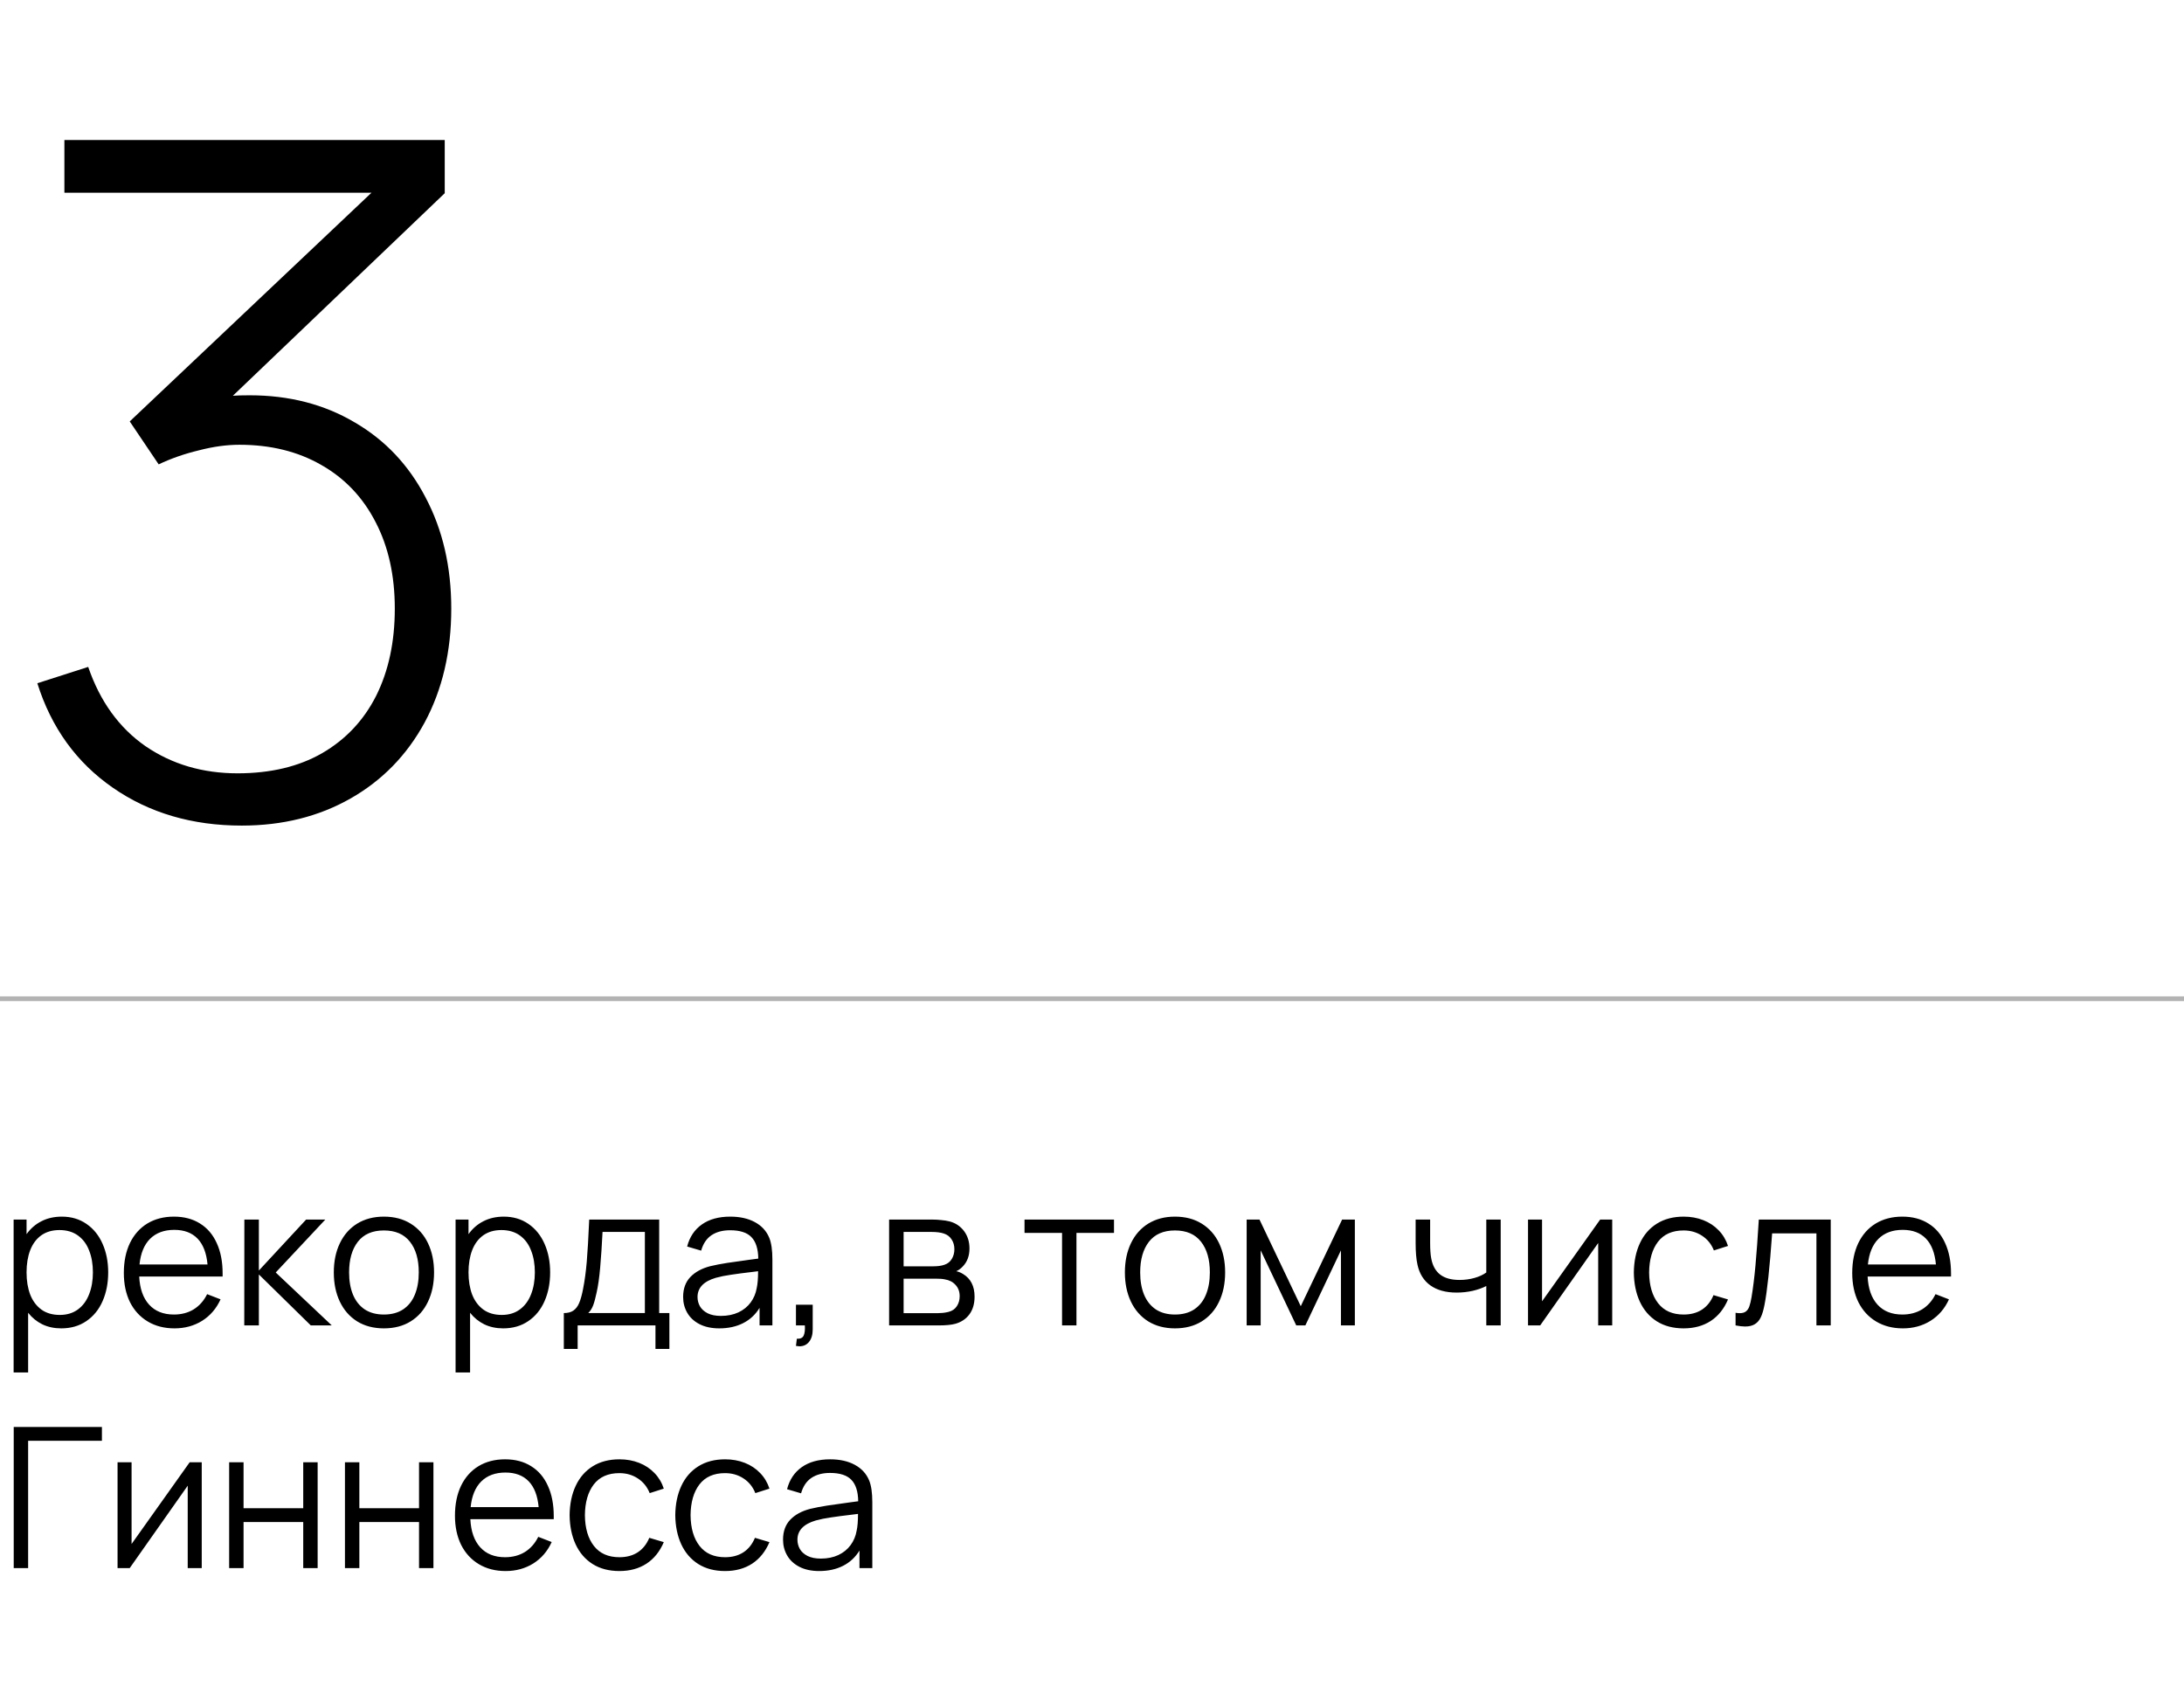
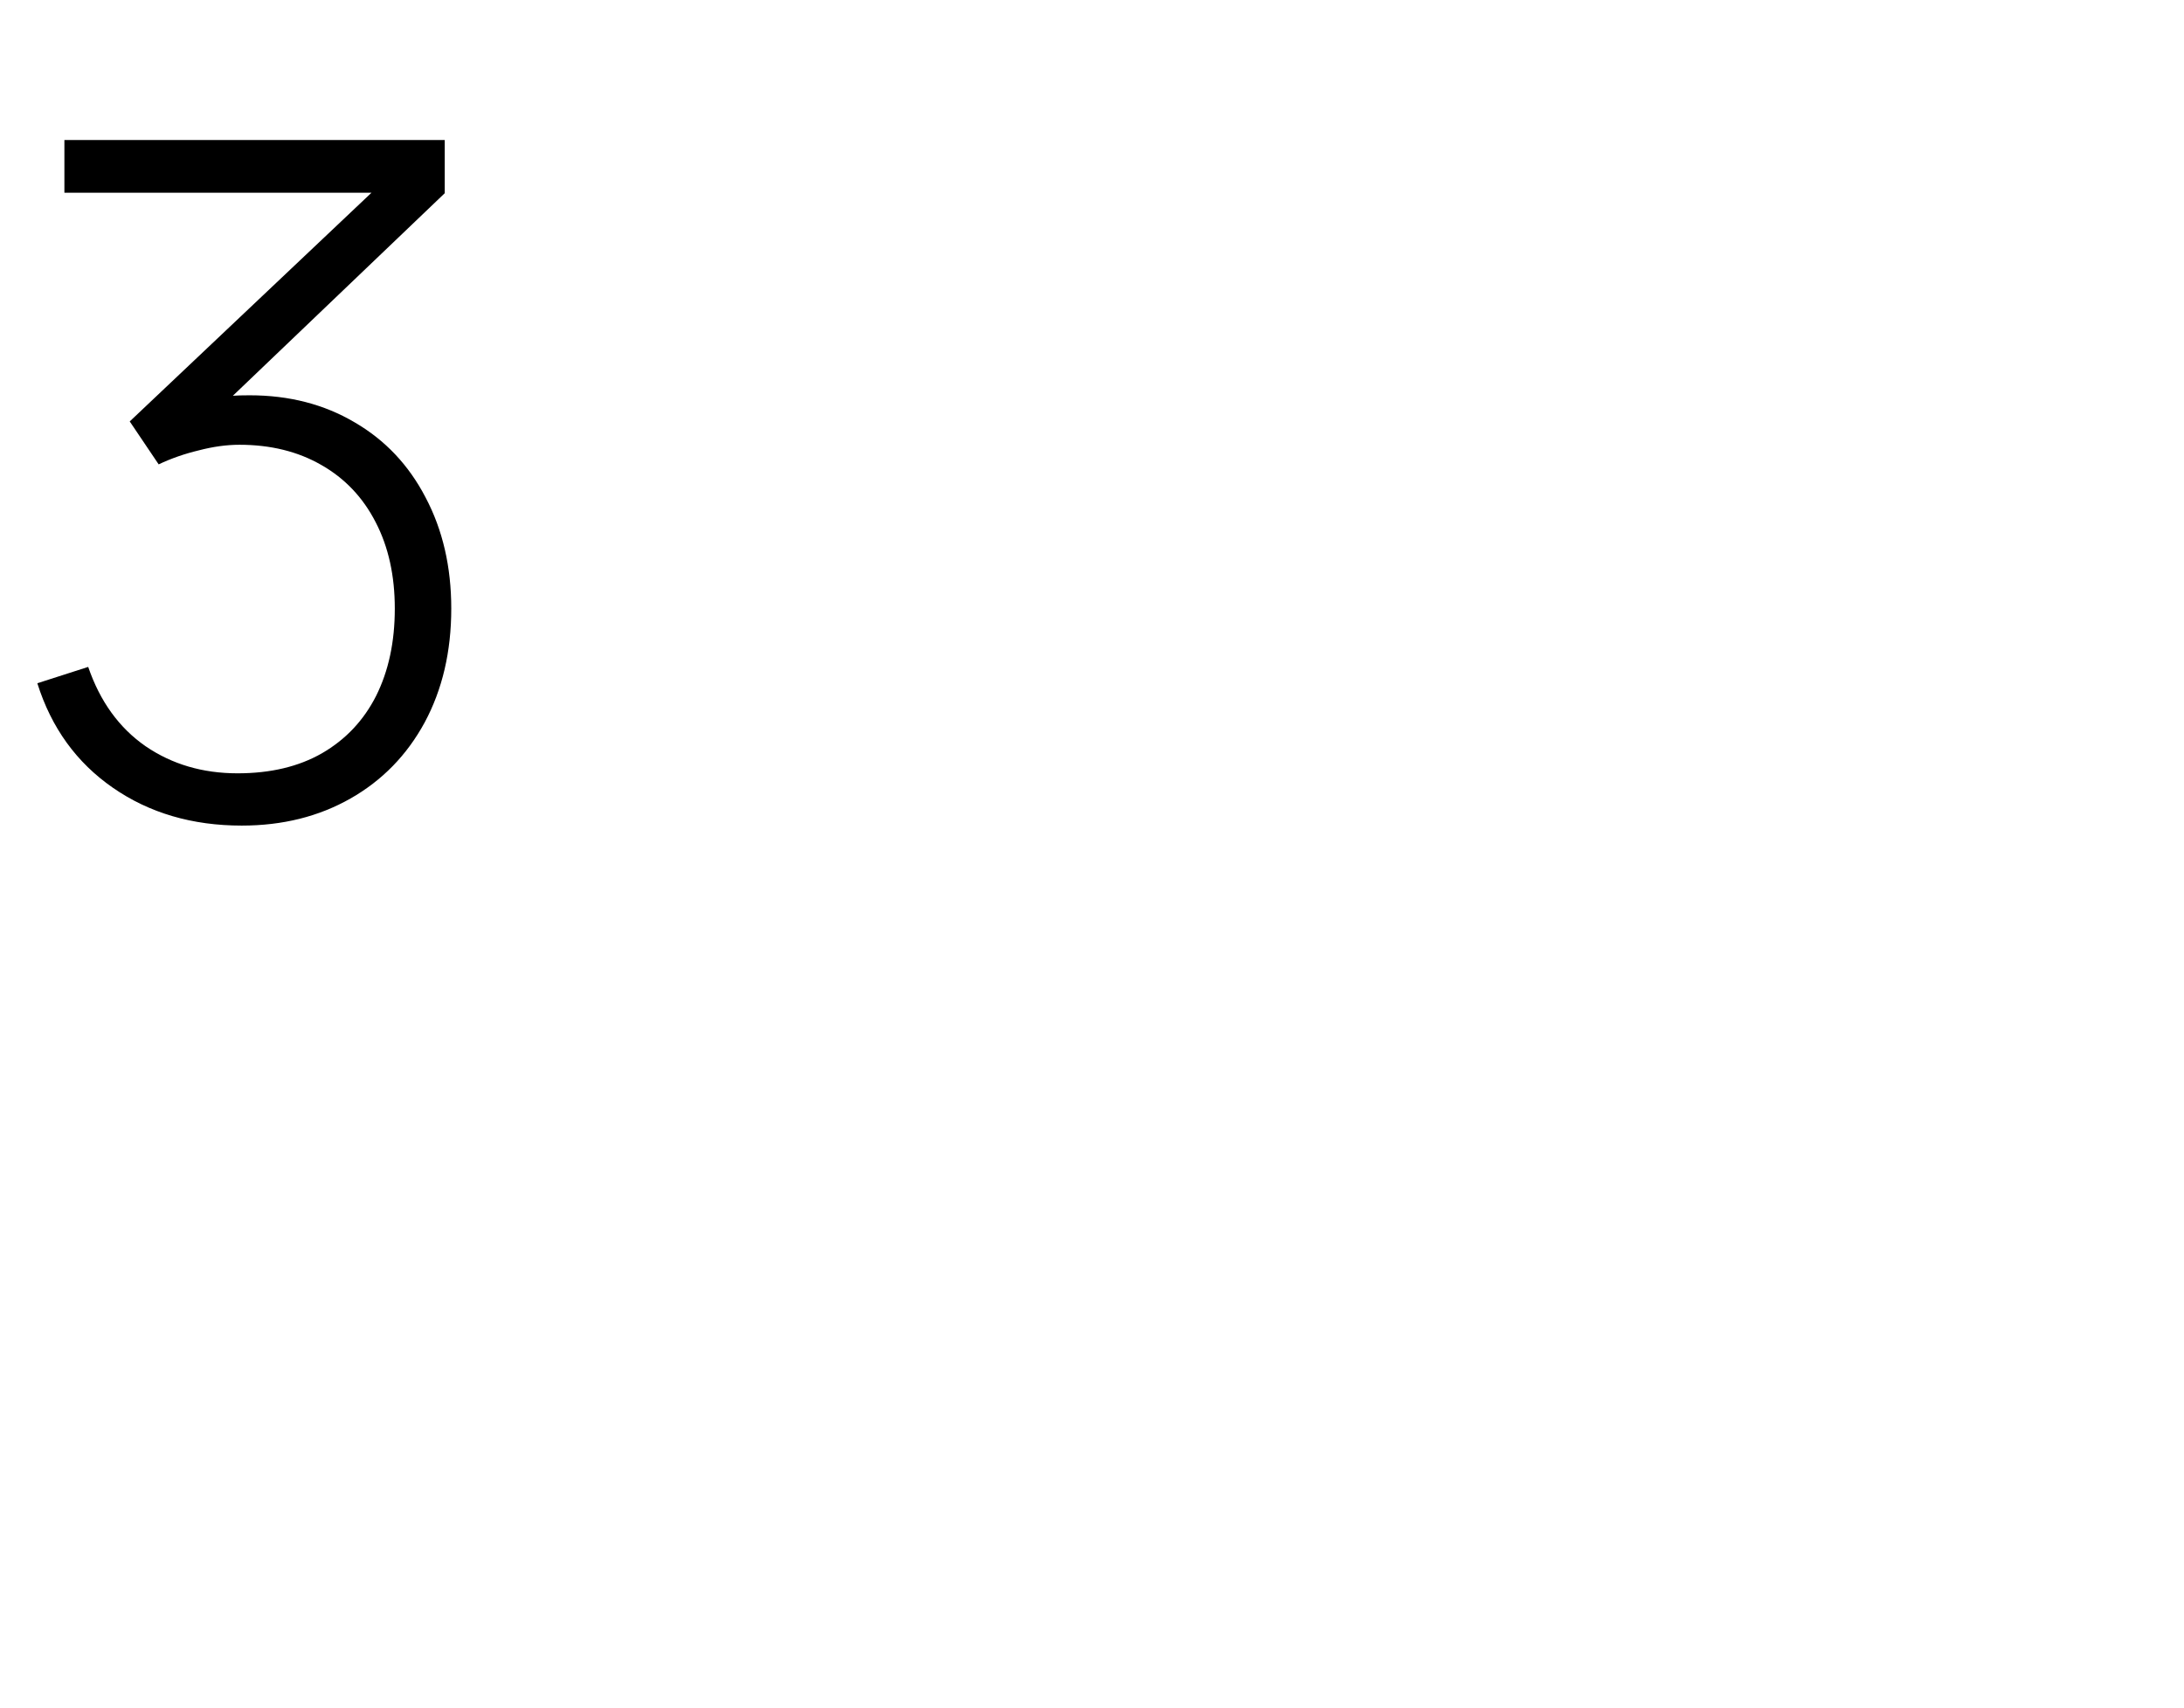
<svg xmlns="http://www.w3.org/2000/svg" width="234" height="183" viewBox="0 0 234 183" fill="none">
  <path d="M25.9 88.45C20.6 88.45 16 87.1 12.1 84.4C8.2 81.7 5.5 77.967 4 73.2L9.45 71.45C10.717 75.15 12.767 77.983 15.6 79.95C18.433 81.883 21.717 82.85 25.45 82.85C28.983 82.85 32 82.133 34.5 80.7C37.033 79.233 38.967 77.183 40.3 74.55C41.633 71.883 42.3 68.767 42.3 65.2C42.3 61.667 41.617 58.583 40.25 55.95C38.883 53.283 36.933 51.233 34.4 49.8C31.9 48.367 28.983 47.65 25.65 47.65C24.283 47.65 22.833 47.85 21.3 48.25C19.767 48.617 18.333 49.117 17 49.75L13.9 45.15L39.8 20.65H6.9V15H47.65V20.7L24.95 42.4C25.35 42.367 25.95 42.35 26.75 42.35C30.983 42.35 34.733 43.317 38 45.25C41.267 47.15 43.8 49.833 45.6 53.3C47.433 56.767 48.35 60.733 48.35 65.2C48.35 69.8 47.4 73.867 45.5 77.4C43.6 80.9 40.95 83.617 37.55 85.55C34.15 87.483 30.267 88.45 25.9 88.45Z" fill="black" />
-   <path d="M0 107H234" stroke="black" stroke-opacity="0.3" stroke-width="0.5" />
-   <path d="M6.562 142.315C5.814 142.315 5.138 142.172 4.536 141.884C3.941 141.59 3.433 141.177 3.014 140.645V147.04H1.46V130.66H2.845V132.224C3.272 131.622 3.804 131.16 4.441 130.838C5.079 130.509 5.806 130.345 6.625 130.345C7.633 130.345 8.512 130.604 9.261 131.122C10.017 131.64 10.595 132.354 10.993 133.264C11.393 134.167 11.592 135.185 11.592 136.319C11.592 137.46 11.393 138.486 10.993 139.396C10.595 140.306 10.014 141.02 9.251 141.538C8.495 142.056 7.598 142.315 6.562 142.315ZM2.845 136.319C2.845 137.215 2.975 138.006 3.234 138.692C3.5 139.371 3.899 139.907 4.431 140.299C4.963 140.684 5.621 140.876 6.405 140.876C7.168 140.876 7.816 140.68 8.348 140.288C8.88 139.896 9.278 139.357 9.544 138.671C9.818 137.978 9.954 137.194 9.954 136.319C9.954 135.444 9.821 134.667 9.555 133.988C9.296 133.302 8.897 132.763 8.358 132.371C7.819 131.979 7.157 131.783 6.373 131.783C5.604 131.783 4.952 131.972 4.42 132.35C3.896 132.728 3.5 133.26 3.234 133.946C2.975 134.625 2.845 135.416 2.845 136.319ZM18.696 142.315C17.604 142.315 16.649 142.07 15.83 141.58C15.011 141.09 14.377 140.4 13.929 139.511C13.488 138.615 13.268 137.572 13.268 136.382C13.268 135.157 13.485 134.09 13.919 133.18C14.36 132.27 14.983 131.57 15.788 131.08C16.6 130.59 17.548 130.345 18.633 130.345C19.718 130.345 20.649 130.59 21.426 131.08C22.21 131.563 22.809 132.263 23.222 133.18C23.642 134.09 23.852 135.175 23.852 136.435V136.76H14.916C14.979 138.062 15.333 139.067 15.977 139.774C16.621 140.481 17.506 140.834 18.633 140.834C19.438 140.834 20.145 140.649 20.754 140.278C21.363 139.9 21.843 139.357 22.193 138.65L23.631 139.207C23.183 140.194 22.525 140.96 21.657 141.506C20.789 142.046 19.802 142.315 18.696 142.315ZM22.235 135.469C22.123 134.244 21.766 133.32 21.164 132.697C20.562 132.074 19.732 131.762 18.675 131.762C17.59 131.762 16.726 132.081 16.082 132.718C15.445 133.355 15.067 134.272 14.948 135.469H22.235ZM26.182 130.66H27.736V136.12L32.797 130.66H34.855L29.542 136.33L35.548 142H33.301L27.736 136.54V142H26.171L26.182 130.66ZM41.13 142.315C40.024 142.315 39.065 142.063 38.253 141.559C37.448 141.048 36.832 140.341 36.405 139.438C35.978 138.535 35.765 137.495 35.765 136.319C35.765 135.136 35.982 134.093 36.416 133.19C36.85 132.287 37.469 131.587 38.274 131.09C39.086 130.593 40.038 130.345 41.13 130.345C42.243 130.345 43.202 130.597 44.007 131.101C44.819 131.605 45.439 132.308 45.866 133.211C46.293 134.114 46.506 135.15 46.506 136.319C46.506 137.509 46.289 138.556 45.855 139.459C45.428 140.362 44.809 141.065 43.997 141.569C43.192 142.067 42.236 142.315 41.13 142.315ZM37.403 136.319C37.403 137.236 37.543 138.034 37.823 138.713C38.11 139.392 38.53 139.917 39.083 140.288C39.643 140.652 40.325 140.834 41.13 140.834C41.949 140.834 42.639 140.649 43.199 140.278C43.759 139.9 44.175 139.375 44.448 138.703C44.728 138.024 44.868 137.229 44.868 136.319C44.868 134.919 44.55 133.82 43.913 133.022C43.283 132.224 42.355 131.825 41.13 131.825C39.898 131.825 38.967 132.231 38.337 133.043C37.714 133.848 37.403 134.94 37.403 136.319ZM53.915 142.315C53.166 142.315 52.49 142.172 51.889 141.884C51.294 141.59 50.786 141.177 50.366 140.645V147.04H48.812V130.66H50.198V132.224C50.625 131.622 51.157 131.16 51.794 130.838C52.431 130.509 53.159 130.345 53.978 130.345C54.986 130.345 55.864 130.604 56.614 131.122C57.37 131.64 57.947 132.354 58.346 133.264C58.745 134.167 58.944 135.185 58.944 136.319C58.944 137.46 58.745 138.486 58.346 139.396C57.947 140.306 57.366 141.02 56.603 141.538C55.847 142.056 54.951 142.315 53.915 142.315ZM50.198 136.319C50.198 137.215 50.328 138.006 50.587 138.692C50.852 139.371 51.252 139.907 51.783 140.299C52.316 140.684 52.974 140.876 53.758 140.876C54.52 140.876 55.168 140.68 55.7 140.288C56.232 139.896 56.631 139.357 56.897 138.671C57.17 137.978 57.306 137.194 57.306 136.319C57.306 135.444 57.173 134.667 56.907 133.988C56.648 133.302 56.249 132.763 55.711 132.371C55.172 131.979 54.51 131.783 53.726 131.783C52.956 131.783 52.305 131.972 51.773 132.35C51.248 132.728 50.852 133.26 50.587 133.946C50.328 134.625 50.198 135.416 50.198 136.319ZM60.41 140.677C60.83 140.677 61.17 140.589 61.429 140.414C61.695 140.232 61.905 139.956 62.059 139.585C62.22 139.207 62.36 138.696 62.479 138.052C62.647 137.205 62.776 136.246 62.867 135.175C62.958 134.097 63.046 132.592 63.13 130.66H70.627V140.677H71.719V144.52H70.228V142H61.891V144.52H60.41V140.677ZM69.094 140.677V131.983H64.558C64.488 133.397 64.404 134.664 64.306 135.784C64.208 136.904 64.078 137.81 63.917 138.503C63.798 139.07 63.676 139.522 63.55 139.858C63.424 140.187 63.249 140.46 63.025 140.677H69.094ZM77.066 142.315C76.24 142.315 75.533 142.165 74.945 141.863C74.364 141.562 73.927 141.156 73.633 140.645C73.339 140.134 73.192 139.571 73.192 138.955C73.192 138.073 73.447 137.362 73.958 136.823C74.469 136.284 75.176 135.896 76.079 135.658C76.632 135.525 77.248 135.406 77.927 135.301C78.613 135.196 79.404 135.084 80.3 134.965L81.245 134.839C81.231 133.796 80.986 133.029 80.51 132.539C80.041 132.049 79.278 131.804 78.221 131.804C77.423 131.804 76.758 131.983 76.226 132.34C75.701 132.697 75.334 133.246 75.124 133.988L73.622 133.547C73.888 132.525 74.413 131.738 75.197 131.185C75.988 130.625 77.003 130.345 78.242 130.345C79.278 130.345 80.157 130.541 80.878 130.933C81.606 131.325 82.12 131.885 82.421 132.613C82.645 133.159 82.757 133.939 82.757 134.954V142H81.382V140.12C80.941 140.841 80.353 141.387 79.618 141.758C78.883 142.13 78.032 142.315 77.066 142.315ZM74.735 138.955C74.735 139.305 74.819 139.634 74.987 139.942C75.162 140.25 75.439 140.502 75.817 140.698C76.195 140.887 76.671 140.981 77.245 140.981C77.945 140.981 78.568 140.855 79.114 140.603C79.66 140.344 80.097 139.991 80.426 139.543C80.762 139.088 80.979 138.573 81.077 137.999C81.175 137.565 81.224 136.963 81.224 136.193C80.951 136.221 80.755 136.246 80.636 136.267C79.684 136.379 78.911 136.48 78.316 136.571C77.721 136.655 77.182 136.764 76.699 136.897C75.39 137.282 74.735 137.968 74.735 138.955ZM85.375 143.428C85.753 143.449 85.998 143.334 86.11 143.082C86.222 142.83 86.264 142.469 86.236 142H85.281V139.784H87.076V142.42C87.076 142.987 86.947 143.432 86.688 143.754C86.436 144.076 86.089 144.237 85.648 144.237C85.571 144.237 85.448 144.223 85.281 144.195L85.375 143.428ZM95.262 130.66H99.935C100.208 130.66 100.509 130.677 100.838 130.712C101.174 130.74 101.478 130.789 101.751 130.859C102.395 131.034 102.91 131.381 103.295 131.899C103.68 132.417 103.872 133.036 103.872 133.757C103.872 134.541 103.638 135.178 103.169 135.668C102.952 135.906 102.714 136.081 102.455 136.193C102.686 136.235 102.927 136.333 103.179 136.487C104.005 136.984 104.418 137.793 104.418 138.913C104.418 139.676 104.236 140.306 103.872 140.803C103.508 141.3 103.008 141.639 102.371 141.821C101.951 141.94 101.342 142 100.544 142H95.262V130.66ZM100.47 140.688C100.638 140.688 100.831 140.677 101.048 140.656C101.265 140.628 101.457 140.593 101.625 140.551C102.017 140.453 102.315 140.25 102.518 139.942C102.721 139.634 102.822 139.277 102.822 138.871C102.822 138.381 102.675 137.978 102.381 137.663C102.094 137.341 101.709 137.142 101.226 137.065C101.016 137.016 100.691 136.991 100.25 136.991H96.816V140.688H100.47ZM99.987 135.668C100.484 135.668 100.887 135.612 101.195 135.5C101.545 135.381 101.807 135.171 101.982 134.87C102.164 134.569 102.255 134.226 102.255 133.841C102.255 133.435 102.157 133.085 101.961 132.791C101.772 132.49 101.499 132.28 101.142 132.161C100.806 132.042 100.351 131.983 99.777 131.983H96.816V135.668H99.987ZM113.792 132.088H109.77V130.66H119.357V132.088H115.335V142H113.792V132.088ZM125.889 142.315C124.783 142.315 123.824 142.063 123.012 141.559C122.207 141.048 121.591 140.341 121.164 139.438C120.737 138.535 120.524 137.495 120.524 136.319C120.524 135.136 120.741 134.093 121.175 133.19C121.609 132.287 122.228 131.587 123.033 131.09C123.845 130.593 124.797 130.345 125.889 130.345C127.002 130.345 127.961 130.597 128.766 131.101C129.578 131.605 130.198 132.308 130.625 133.211C131.052 134.114 131.265 135.15 131.265 136.319C131.265 137.509 131.048 138.556 130.614 139.459C130.187 140.362 129.568 141.065 128.756 141.569C127.951 142.067 126.995 142.315 125.889 142.315ZM122.162 136.319C122.162 137.236 122.302 138.034 122.582 138.713C122.869 139.392 123.289 139.917 123.842 140.288C124.402 140.652 125.084 140.834 125.889 140.834C126.708 140.834 127.398 140.649 127.958 140.278C128.518 139.9 128.934 139.375 129.207 138.703C129.487 138.024 129.627 137.229 129.627 136.319C129.627 134.919 129.309 133.82 128.672 133.022C128.042 132.224 127.114 131.825 125.889 131.825C124.657 131.825 123.726 132.231 123.096 133.043C122.473 133.848 122.162 134.94 122.162 136.319ZM133.571 130.66H134.946L139.367 139.942L143.798 130.66H145.163V142H143.672V133.957L139.86 142H138.884L135.072 133.957V142H133.571V130.66ZM159.245 137.779C158.839 137.989 158.356 138.16 157.796 138.293C157.243 138.419 156.666 138.482 156.064 138.482C154.916 138.482 153.981 138.227 153.26 137.716C152.546 137.205 152.084 136.466 151.874 135.5C151.741 134.919 151.675 134.139 151.675 133.159V130.66H153.229V133.159C153.229 133.859 153.267 134.408 153.344 134.807C153.484 135.584 153.803 136.165 154.3 136.55C154.797 136.935 155.49 137.128 156.379 137.128C156.932 137.128 157.46 137.058 157.964 136.918C158.468 136.778 158.895 136.582 159.245 136.33V130.66H160.789V142H159.245V137.779ZM172.737 142H171.235V133.169L165.019 142H163.717V130.66H165.219V139.417L171.445 130.66H172.737V142ZM180.388 142.315C179.268 142.315 178.309 142.063 177.511 141.559C176.72 141.055 176.114 140.351 175.694 139.448C175.281 138.545 175.068 137.506 175.054 136.33C175.068 135.133 175.285 134.086 175.705 133.19C176.125 132.287 176.734 131.587 177.532 131.09C178.33 130.593 179.285 130.345 180.398 130.345C181.154 130.345 181.854 130.471 182.498 130.723C183.142 130.975 183.692 131.339 184.147 131.815C184.602 132.284 184.934 132.84 185.144 133.484L183.632 133.967C183.366 133.295 182.943 132.77 182.362 132.392C181.788 132.014 181.13 131.825 180.388 131.825C179.177 131.825 178.26 132.231 177.637 133.043C177.021 133.855 176.706 134.951 176.692 136.33C176.706 137.723 177.028 138.822 177.658 139.627C178.288 140.432 179.198 140.834 180.388 140.834C181.158 140.834 181.812 140.659 182.351 140.309C182.897 139.952 183.31 139.434 183.59 138.755L185.144 139.217C184.717 140.225 184.098 140.995 183.286 141.527C182.474 142.053 181.508 142.315 180.388 142.315ZM185.954 140.645C186.101 140.673 186.252 140.688 186.406 140.688C186.686 140.688 186.906 140.624 187.067 140.498C187.235 140.365 187.358 140.18 187.435 139.942C187.519 139.704 187.596 139.378 187.666 138.965C187.827 138.006 187.967 136.876 188.086 135.574C188.205 134.265 188.324 132.627 188.443 130.66H196.15V142H194.617V132.14H189.871C189.612 135.801 189.339 138.356 189.052 139.805C188.947 140.351 188.817 140.789 188.663 141.118C188.509 141.447 188.296 141.695 188.023 141.863C187.757 142.032 187.407 142.116 186.973 142.116C186.7 142.116 186.36 142.077 185.954 142V140.645ZM203.882 142.315C202.79 142.315 201.834 142.07 201.015 141.58C200.196 141.09 199.563 140.4 199.115 139.511C198.674 138.615 198.453 137.572 198.453 136.382C198.453 135.157 198.67 134.09 199.104 133.18C199.545 132.27 200.168 131.57 200.973 131.08C201.785 130.59 202.734 130.345 203.819 130.345C204.904 130.345 205.835 130.59 206.612 131.08C207.396 131.563 207.994 132.263 208.407 133.18C208.827 134.09 209.037 135.175 209.037 136.435V136.76H200.102C200.165 138.062 200.518 139.067 201.162 139.774C201.806 140.481 202.692 140.834 203.819 140.834C204.624 140.834 205.331 140.649 205.94 140.278C206.549 139.9 207.028 139.357 207.378 138.65L208.817 139.207C208.369 140.194 207.711 140.96 206.843 141.506C205.975 142.046 204.988 142.315 203.882 142.315ZM207.42 135.469C207.308 134.244 206.951 133.32 206.349 132.697C205.747 132.074 204.918 131.762 203.861 131.762C202.776 131.762 201.911 132.081 201.267 132.718C200.63 133.355 200.252 134.272 200.133 135.469H207.42ZM1.47 152.88H10.92V154.36H3.014V168H1.47V152.88ZM21.615 168H20.113V159.169L13.897 168H12.595V156.66H14.097V165.417L20.323 156.66H21.615V168ZM24.551 156.66H26.095V161.584H32.489V156.66H34.033V168H32.489V163.065H26.095V168H24.551V156.66ZM36.959 156.66H38.502V161.584H44.897V156.66H46.44V168H44.897V163.065H38.502V168H36.959V156.66ZM54.175 168.315C53.083 168.315 52.127 168.07 51.308 167.58C50.489 167.09 49.856 166.4 49.408 165.511C48.967 164.615 48.746 163.572 48.746 162.382C48.746 161.157 48.963 160.09 49.397 159.18C49.838 158.27 50.461 157.57 51.266 157.08C52.078 156.59 53.027 156.345 54.112 156.345C55.197 156.345 56.128 156.59 56.905 157.08C57.689 157.563 58.287 158.263 58.7 159.18C59.12 160.09 59.33 161.175 59.33 162.435V162.76H50.395C50.458 164.062 50.811 165.067 51.455 165.774C52.099 166.481 52.985 166.834 54.112 166.834C54.917 166.834 55.624 166.649 56.233 166.278C56.842 165.9 57.321 165.357 57.671 164.65L59.11 165.207C58.662 166.194 58.004 166.96 57.136 167.506C56.268 168.046 55.281 168.315 54.175 168.315ZM57.713 161.469C57.601 160.244 57.244 159.32 56.642 158.697C56.04 158.074 55.211 157.762 54.154 157.762C53.069 157.762 52.204 158.081 51.56 158.718C50.923 159.355 50.545 160.272 50.426 161.469H57.713ZM66.364 168.315C65.244 168.315 64.285 168.063 63.487 167.559C62.696 167.055 62.091 166.351 61.671 165.448C61.258 164.545 61.044 163.506 61.03 162.33C61.044 161.133 61.261 160.086 61.681 159.19C62.101 158.287 62.71 157.587 63.508 157.09C64.306 156.593 65.262 156.345 66.375 156.345C67.131 156.345 67.831 156.471 68.475 156.723C69.119 156.975 69.668 157.339 70.123 157.815C70.578 158.284 70.911 158.84 71.121 159.484L69.609 159.967C69.343 159.295 68.919 158.77 68.338 158.392C67.764 158.014 67.106 157.825 66.364 157.825C65.153 157.825 64.236 158.231 63.613 159.043C62.997 159.855 62.682 160.951 62.668 162.33C62.682 163.723 63.004 164.822 63.634 165.627C64.264 166.432 65.174 166.834 66.364 166.834C67.134 166.834 67.789 166.659 68.328 166.309C68.874 165.952 69.287 165.434 69.567 164.755L71.121 165.217C70.694 166.225 70.074 166.995 69.262 167.527C68.45 168.053 67.484 168.315 66.364 168.315ZM77.685 168.315C76.565 168.315 75.606 168.063 74.808 167.559C74.017 167.055 73.411 166.351 72.991 165.448C72.578 164.545 72.365 163.506 72.351 162.33C72.365 161.133 72.582 160.086 73.002 159.19C73.422 158.287 74.031 157.587 74.829 157.09C75.627 156.593 76.582 156.345 77.695 156.345C78.451 156.345 79.151 156.471 79.795 156.723C80.439 156.975 80.989 157.339 81.444 157.815C81.899 158.284 82.231 158.84 82.441 159.484L80.929 159.967C80.663 159.295 80.24 158.77 79.659 158.392C79.085 158.014 78.427 157.825 77.685 157.825C76.474 157.825 75.557 158.231 74.934 159.043C74.318 159.855 74.003 160.951 73.989 162.33C74.003 163.723 74.325 164.822 74.955 165.627C75.585 166.432 76.495 166.834 77.685 166.834C78.455 166.834 79.109 166.659 79.648 166.309C80.194 165.952 80.607 165.434 80.887 164.755L82.441 165.217C82.014 166.225 81.395 166.995 80.583 167.527C79.771 168.053 78.805 168.315 77.685 168.315ZM87.771 168.315C86.945 168.315 86.238 168.165 85.65 167.863C85.069 167.562 84.632 167.156 84.338 166.645C84.044 166.134 83.897 165.571 83.897 164.955C83.897 164.073 84.152 163.362 84.663 162.823C85.174 162.284 85.881 161.896 86.784 161.658C87.337 161.525 87.953 161.406 88.632 161.301C89.318 161.196 90.109 161.084 91.005 160.965L91.95 160.839C91.936 159.796 91.691 159.029 91.215 158.539C90.746 158.049 89.983 157.804 88.926 157.804C88.128 157.804 87.463 157.983 86.931 158.34C86.406 158.697 86.039 159.246 85.829 159.988L84.327 159.547C84.593 158.525 85.118 157.738 85.902 157.185C86.693 156.625 87.708 156.345 88.947 156.345C89.983 156.345 90.862 156.541 91.583 156.933C92.311 157.325 92.825 157.885 93.126 158.613C93.35 159.159 93.462 159.939 93.462 160.954V168H92.087V166.12C91.646 166.841 91.058 167.387 90.323 167.758C89.588 168.13 88.737 168.315 87.771 168.315ZM85.44 164.955C85.44 165.305 85.524 165.634 85.692 165.942C85.867 166.25 86.144 166.502 86.522 166.698C86.9 166.887 87.376 166.981 87.95 166.981C88.65 166.981 89.273 166.855 89.819 166.603C90.365 166.344 90.802 165.991 91.131 165.543C91.467 165.088 91.684 164.573 91.782 163.999C91.88 163.565 91.929 162.963 91.929 162.193C91.656 162.221 91.46 162.246 91.341 162.267C90.389 162.379 89.616 162.48 89.021 162.571C88.426 162.655 87.887 162.764 87.404 162.897C86.095 163.282 85.44 163.968 85.44 164.955Z" fill="black" />
</svg>